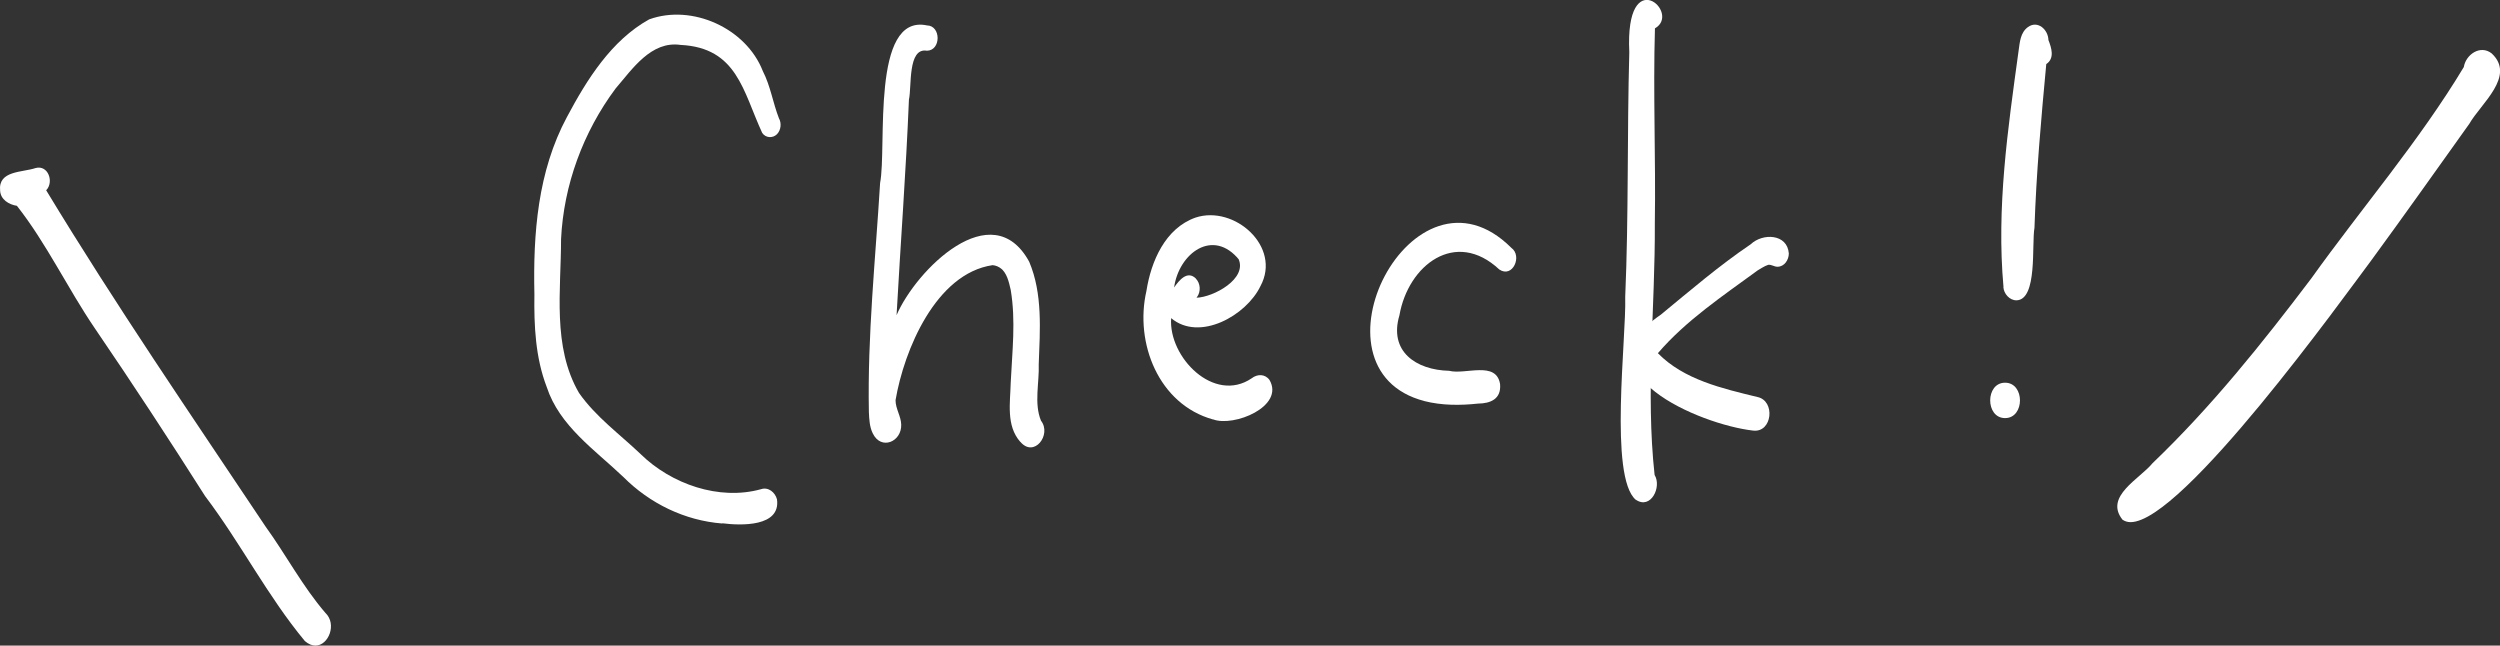
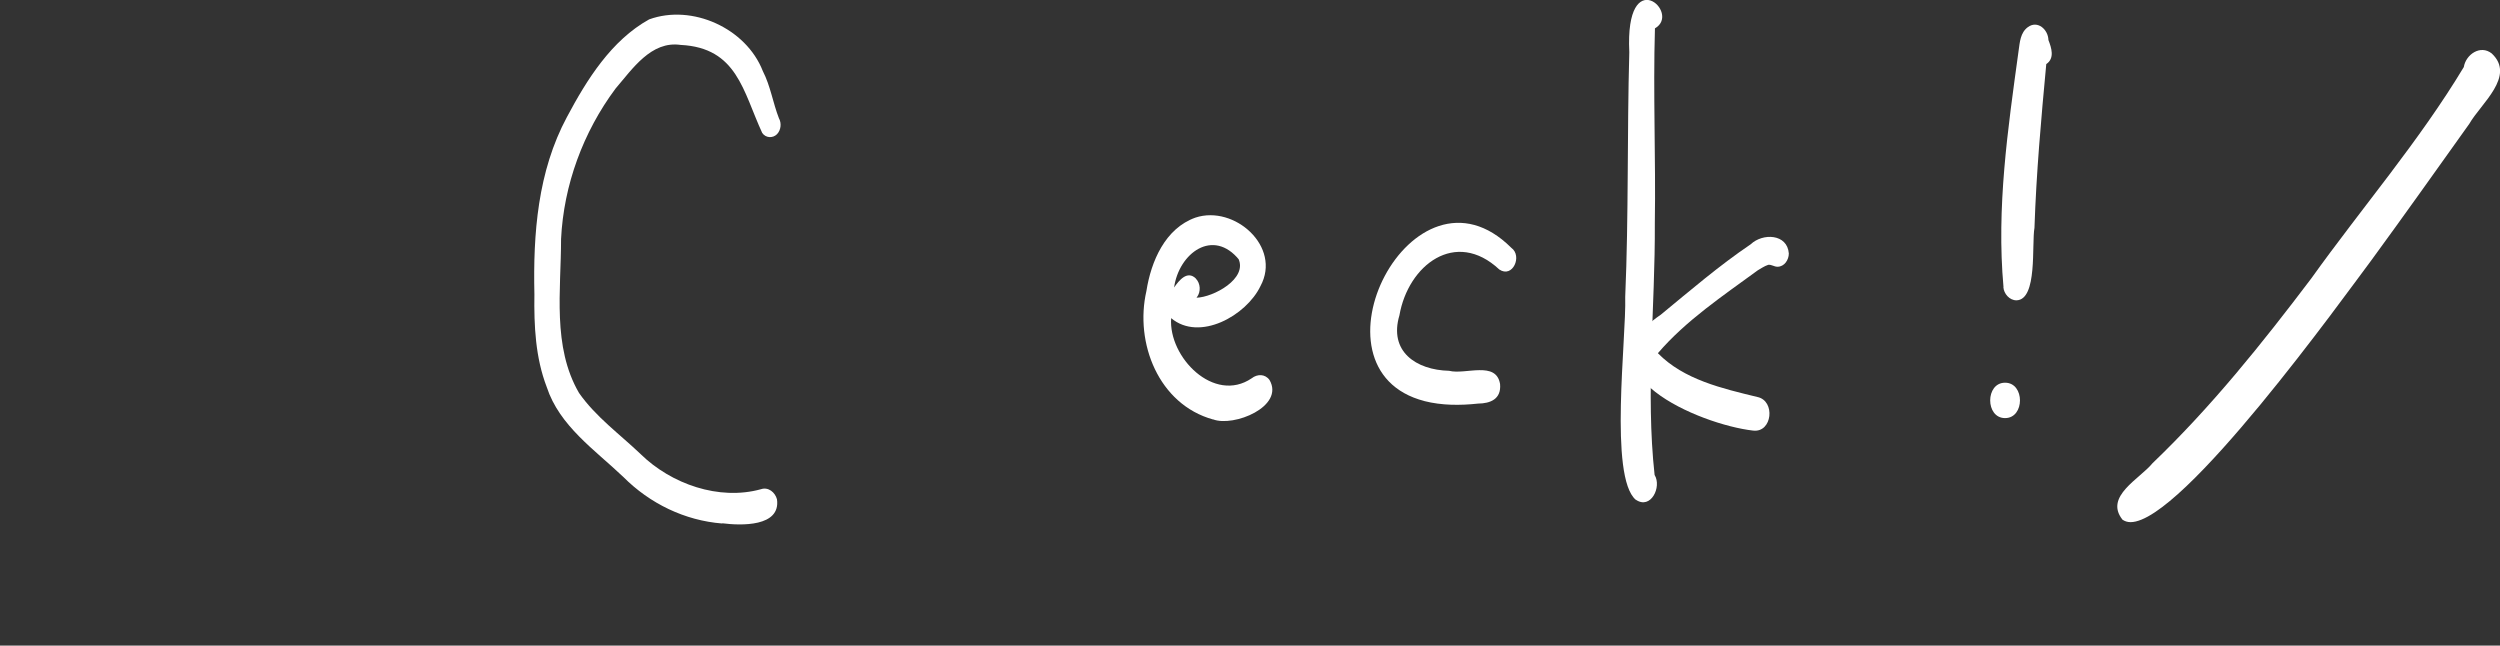
<svg xmlns="http://www.w3.org/2000/svg" id="_レイヤー_2" width="220.34" height="56.9" viewBox="0 0 220.34 56.9">
  <rect x="0" y="0" width="220.34" height="56.9" fill="#333333" stroke="none" />
  <g id="_モチーフ">
-     <path d="M26.87,56.5c-3.29-3.96-5.67-8.65-8.79-12.77-3.17-4.99-6.39-9.91-9.72-14.79-2.39-3.51-4.27-7.5-6.87-10.8-.71-.11-1.44-.55-1.48-1.34-.18-1.78,1.95-1.59,3.13-1.99,1.11-.3,1.64,1.24.93,1.96,6.11,10.09,12.78,19.82,19.33,29.63,1.81,2.5,3.27,5.29,5.29,7.63,1.02.98.27,2.87-.89,2.87-.29,0-.61-.12-.93-.4Z" style="fill:#fff;" />
    <path d="M187.05,45.78c-1.59-2.04,1.55-3.58,2.67-4.96,5.18-4.96,9.66-10.56,13.98-16.27,4.45-6.22,9.51-12.09,13.45-18.64.18-1.11,1.46-1.99,2.46-1.2,2.14,2-.96,4.42-1.98,6.21-2.87,4.02-5.73,8.06-8.65,12.05-2.34,3.11-16.61,23.05-21.2,23.05-.28,0-.52-.08-.73-.23Z" style="fill:#fff;" />
    <path d="M63.66,46.14c-3.31-.26-6.39-1.76-8.73-4.11-2.5-2.38-5.62-4.49-6.74-7.91-1-2.6-1.13-5.41-1.09-8.17-.12-5.35.29-10.84,2.87-15.64,1.75-3.29,3.91-6.75,7.24-8.6,3.79-1.38,8.55.78,10.02,4.55.68,1.32.89,2.8,1.42,4.16.25.44.18,1.05-.17,1.41-.37.37-.99.34-1.3-.11-1.7-3.68-2.21-7.51-7.19-7.76-2.6-.38-4.26,2.13-5.74,3.85-2.85,3.83-4.57,8.49-4.8,13.26,0,4.51-.79,9.48,1.58,13.56,1.47,2.11,3.61,3.65,5.44,5.4,2.69,2.63,6.9,4.11,10.59,3.09.66-.23,1.26.28,1.42.89.34,2.44-3.19,2.32-4.82,2.11Z" style="fill:#fff;" />
-     <path d="M89.92,38.94c-1.26-1.43-.88-3.46-.84-5.2.13-2.79.46-5.45,0-8.19-.16-.69-.33-1.52-.93-1.95.01,0,.03.02.04.03.03.03.06.05.09.08-.22-.19-.51-.32-.8-.34-5,.74-7.8,7.49-8.55,11.9,0,.76.48,1.41.5,2.15.05,1.52-1.78,2.3-2.51.77-.28-.56-.31-1.24-.34-1.86-.13-6.79.58-13.47.99-20.21.61-3.14-.83-14.93,4.13-13.88,1.25.02,1.25,2.21,0,2.23-1.72-.3-1.33,3.17-1.59,4.31-.26,6.34-.74,12.67-1.09,19,1.71-3.98,8.42-10.7,11.69-4.71,1.2,2.83.95,6.03.84,9.04.06,1.62-.43,3.45.2,4.97.96,1.23-.61,3.3-1.82,1.86Z" style="fill:#fff;" />
    <path d="M106.91,36.97c-4.79-1.33-6.92-6.74-5.87-11.32.41-2.62,1.65-5.52,4.32-6.47,3.42-1.14,7.62,2.56,5.73,6.04-1.24,2.59-5.37,4.92-7.87,2.82-.25,3.44,3.78,7.56,7.1,5.3.5-.39,1.18-.39,1.57.15,1.35,2.34-3.16,4.17-4.98,3.47ZM105.4,24.56c.41.42.45,1.15.1,1.62-.02.02-.03.04-.05.06,1.49-.04,4.55-1.68,3.69-3.46.02.03.04.06.06.09,0,.01.01.03.03.05-2.3-2.86-5.33-.61-5.75,2.42.43-.62,1.16-1.54,1.92-.79Z" style="fill:#fff;" />
    <path d="M125.55,35.35c-10.87-2.8-1-22.14,7.65-13.51,1,.71.12,2.71-1.06,1.91-3.85-3.6-8.03-.39-8.8,4.04-.95,3.18,1.46,4.82,4.38,4.89,1.44.37,4.15-.91,4.49,1.17.12,1.33-.86,1.71-1.94,1.72-1.58.17-3.19.17-4.73-.22Z" style="fill:#fff;" />
    <path d="M144.17,44.05c-2.37-2.03-.82-14.27-.93-17.88.31-7.19.16-14.38.36-21.57-.39-7.98,4.64-3.46,2.26-2.1-.17,5.73.08,11.45-.01,17.18.04,7.36-.82,14.88-.02,22.18.65,1.06-.34,3.09-1.66,2.18Z" style="fill:#fff;" />
    <path d="M154.51,37.95c-4.74-.54-15.55-5.16-8.14-10.21,2.59-2.13,5.15-4.33,7.93-6.21,1.05-1,3.23-.94,3.36.81,0,.56-.39,1.17-1,1.17-.3,0-.51-.2-.81-.17-.34.1-.73.38-.92.48-3.06,2.24-6.33,4.42-8.81,7.31,2.29,2.34,5.69,3.11,8.77,3.86,1.61.33,1.32,3.16-.37,2.96Z" style="fill:#fff;" />
    <path d="M176.58,25.3c-.63-7,.38-13.9,1.33-20.82.11-.76.15-1.6.82-2.09.86-.63,1.79.22,1.81,1.14.27.69.57,1.61-.19,2.12-.45,4.8-.88,9.61-1.04,14.43-.26,1.44.29,6.35-1.59,6.39-.61,0-1.11-.58-1.15-1.16Z" style="fill:#fff;" />
    <path d="M176.72,33.73c1.75,0,1.75,3.12,0,3.12s-1.75-3.12,0-3.12Z" style="fill:#fff;" />
  </g>
</svg>